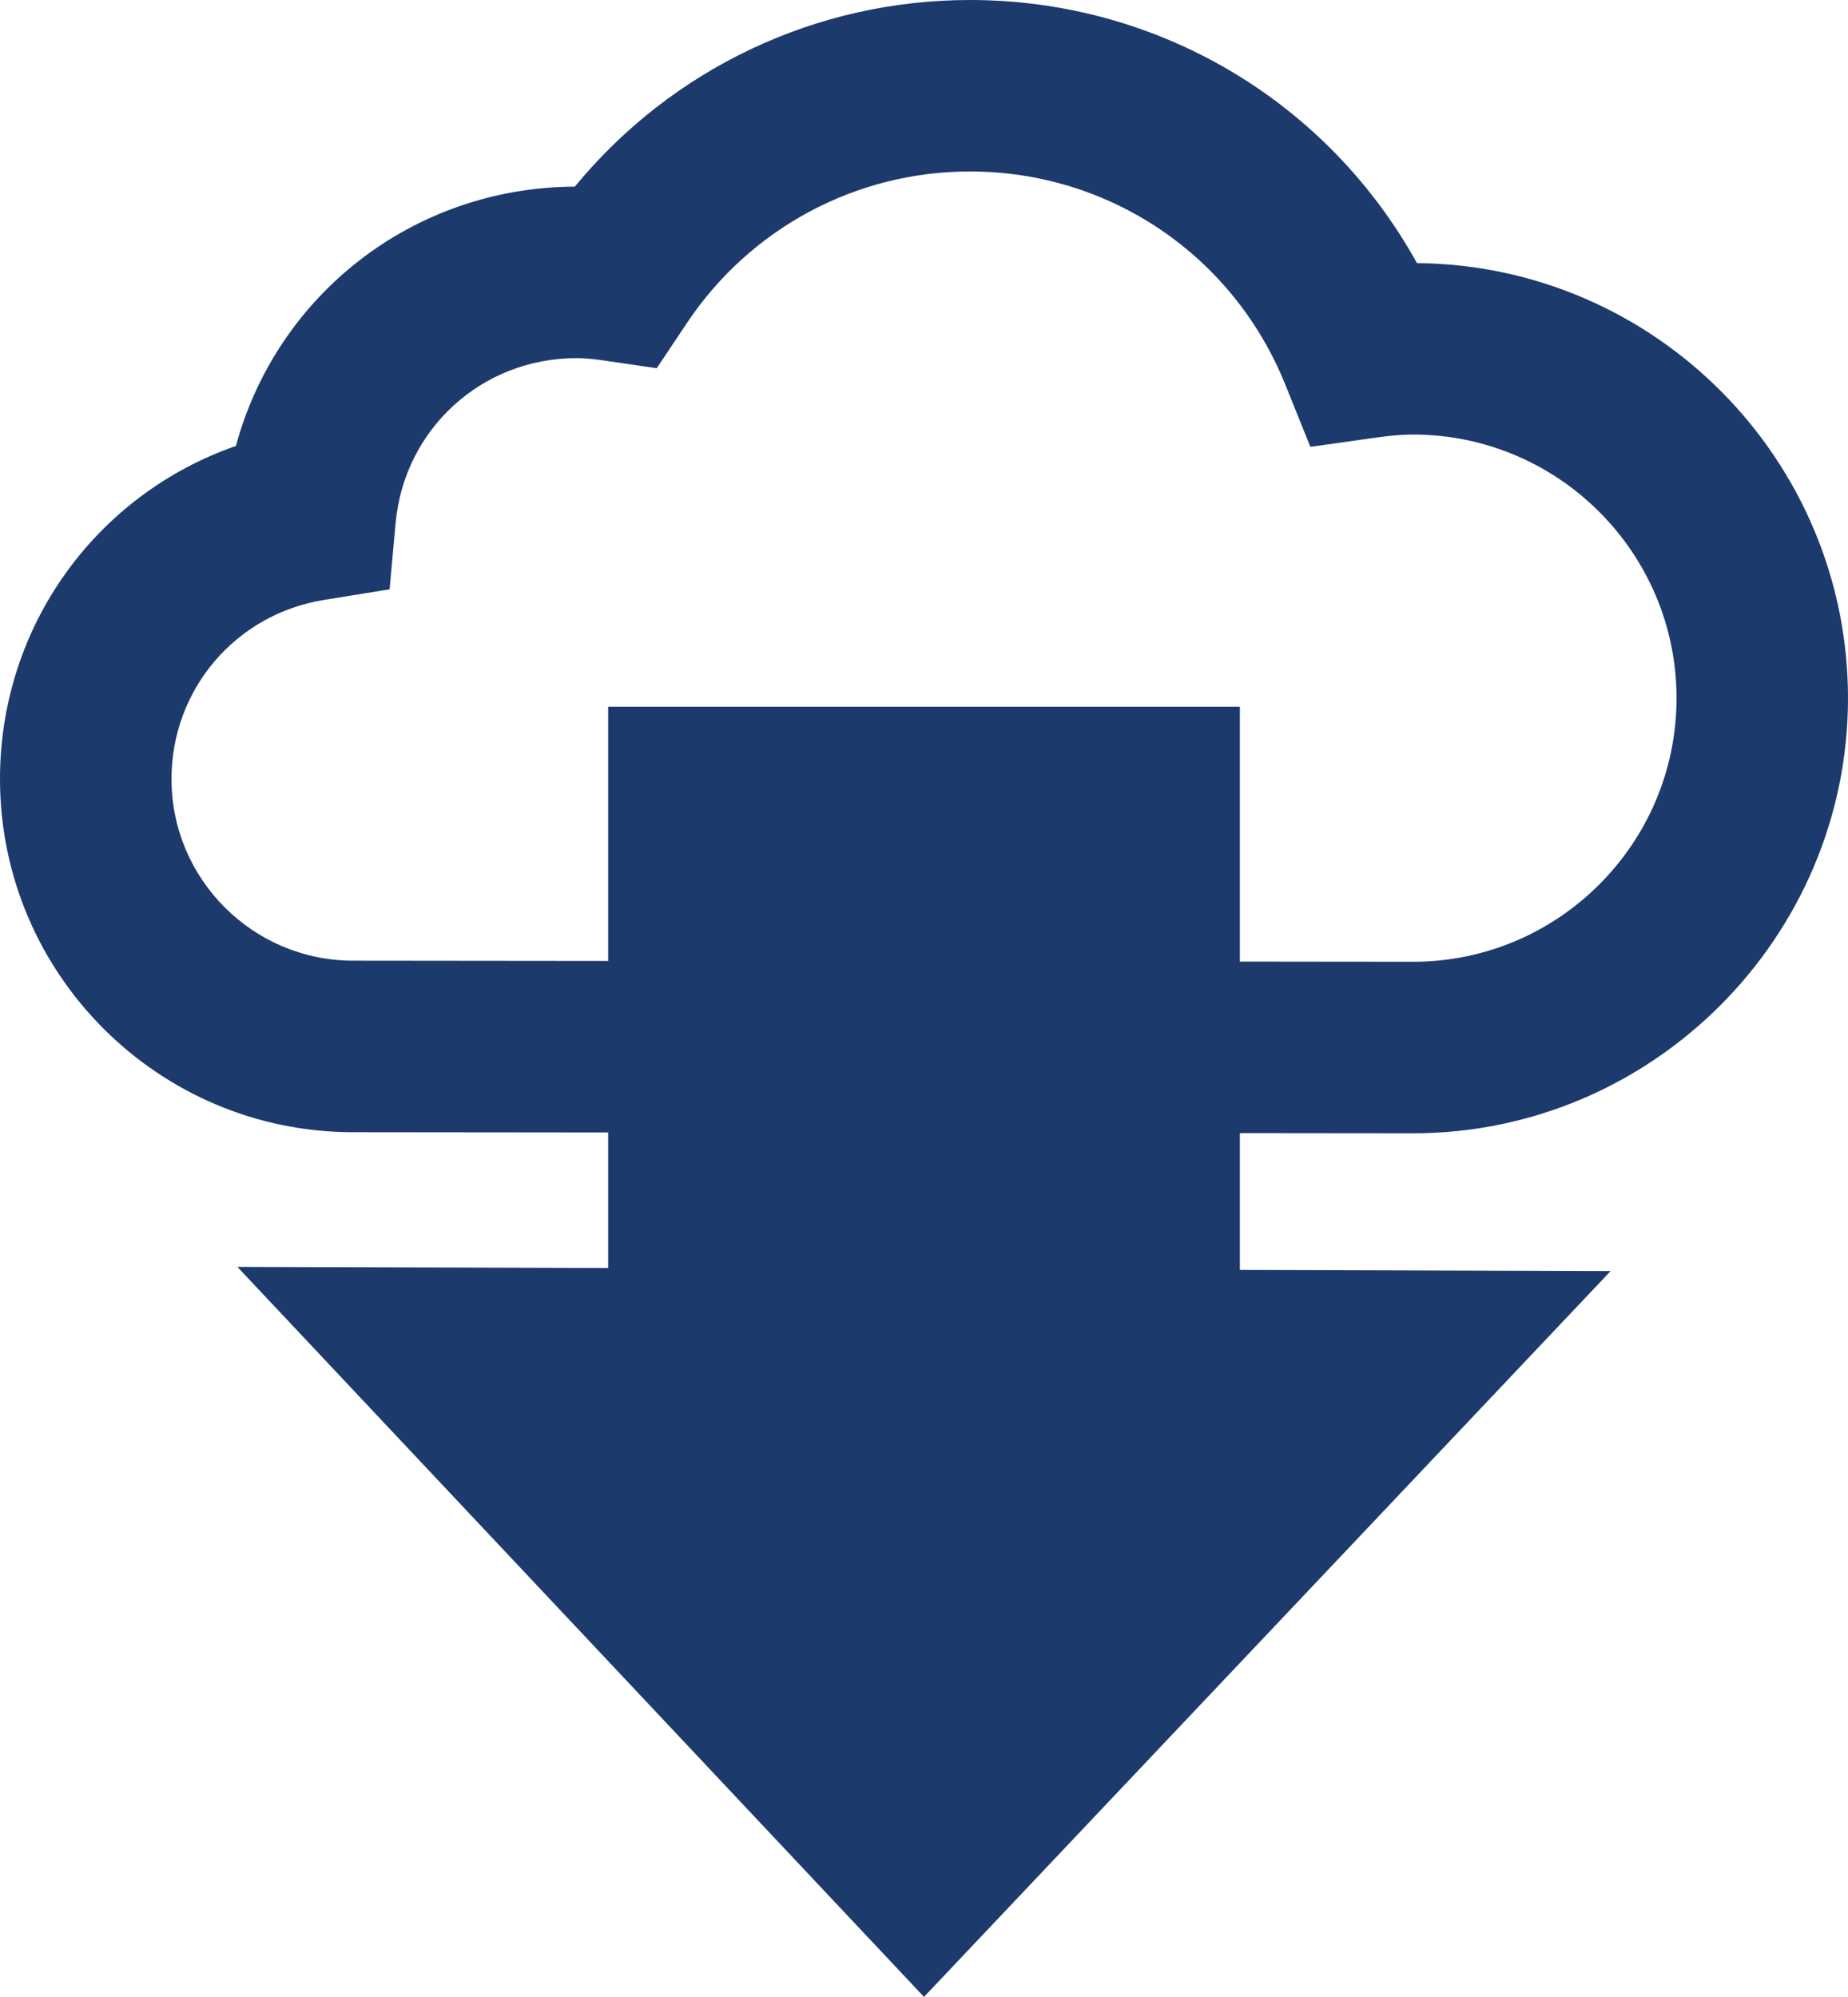
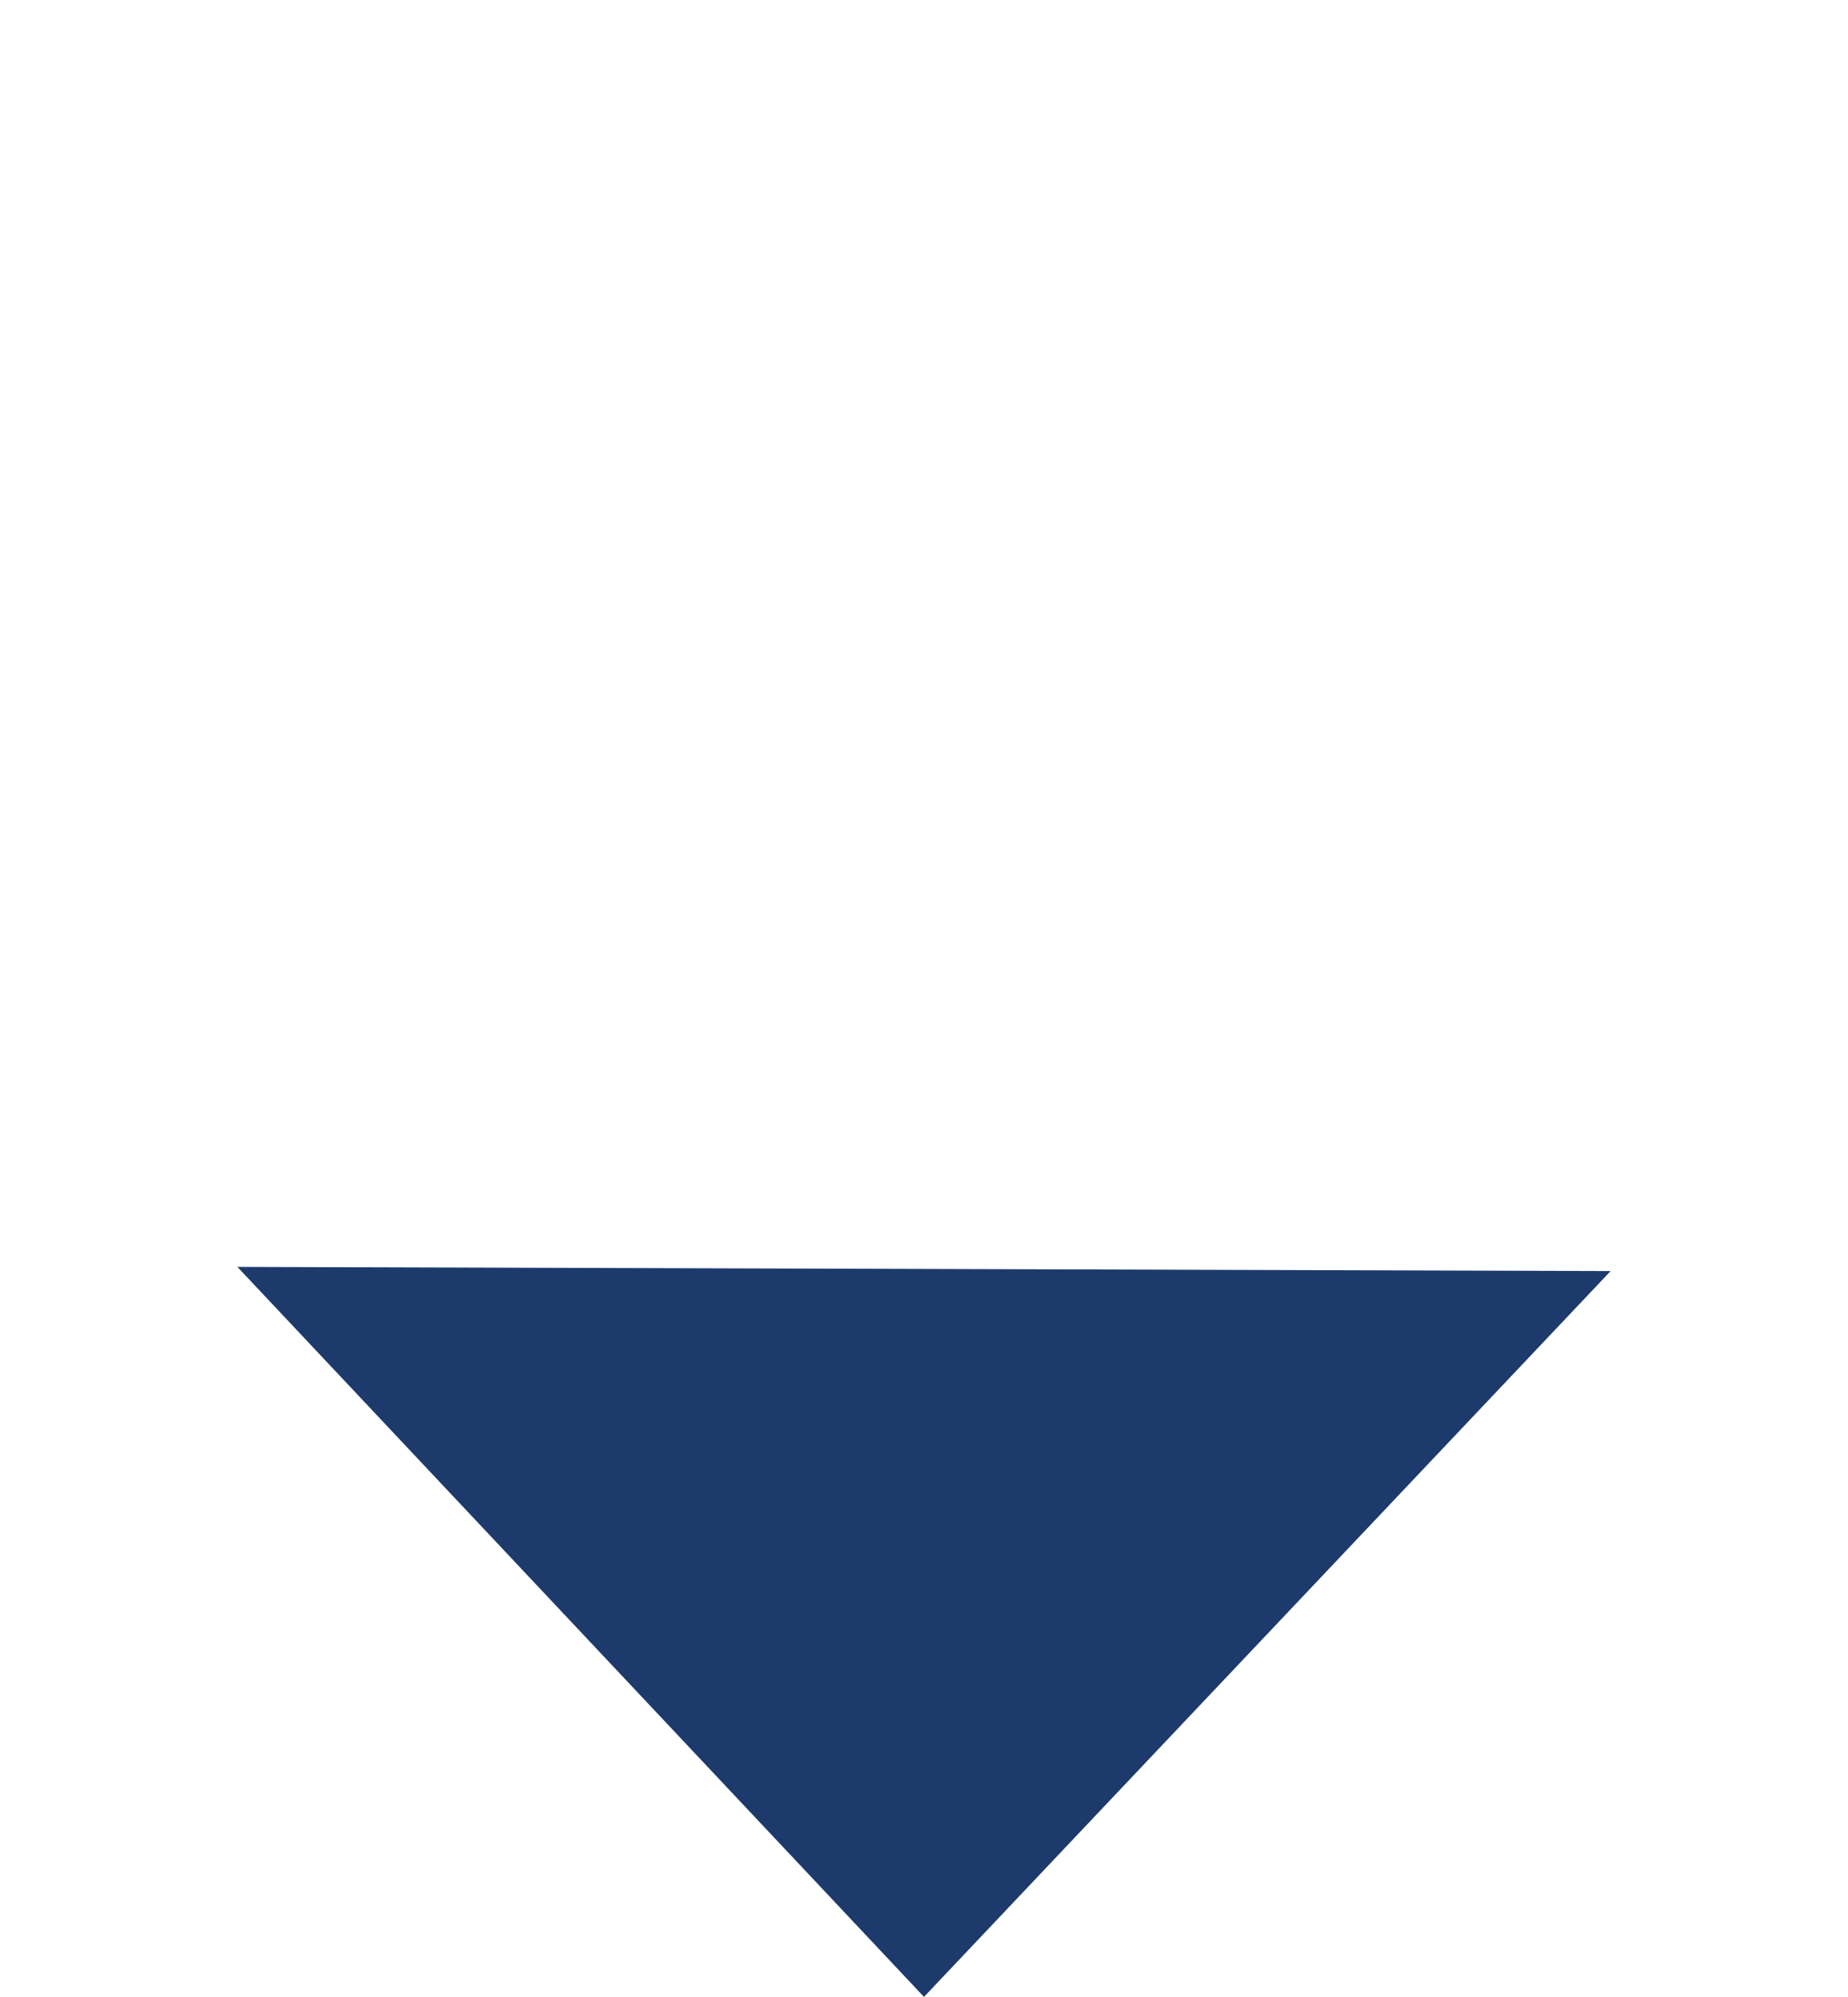
<svg xmlns="http://www.w3.org/2000/svg" id="Layer_1" viewBox="0 0 460.02 496.98">
  <defs>
    <style>.cls-1{fill:#1d3a6c;stroke-width:0px;}</style>
  </defs>
-   <path class="cls-1" d="M351.74,282.05l-263.85-.27C39.43,281.78,0,242.35,0,193.88c0-38.04,23.93-70.79,58.72-82.89,10.18-37.57,44.09-64.37,84.37-64.54C167.18,17.15,203.08,0,241.42,0c46.88,0,89.04,25.25,111.3,65.48,59.26.53,107.3,48.9,107.3,108.29s-48.58,108.28-108.28,108.28ZM143.49,89.13c-23.53,0-42.88,17.65-45.01,41.05l-1.5,16.49-16.35,2.64c-21.99,3.56-37.94,22.29-37.94,44.57,0,24.93,20.29,45.21,45.22,45.21l263.85.27c36.15,0,65.58-29.43,65.58-65.6s-29.43-65.61-65.6-65.61c-2.61,0-5.48.23-9.02.73l-16.53,2.33-6.24-15.49c-12.99-32.23-43.81-53.05-78.52-53.05-28.34,0-54.68,14.11-70.46,37.75l-7.49,11.22-13.35-1.95c-2.6-.38-4.7-.56-6.63-.56Z" />
  <polygon class="cls-1" points="400.93 316.34 230.01 496.98 59.09 315.3 400.93 316.34" />
-   <rect class="cls-1" x="151.39" y="175.88" width="157.25" height="174.46" />
</svg>